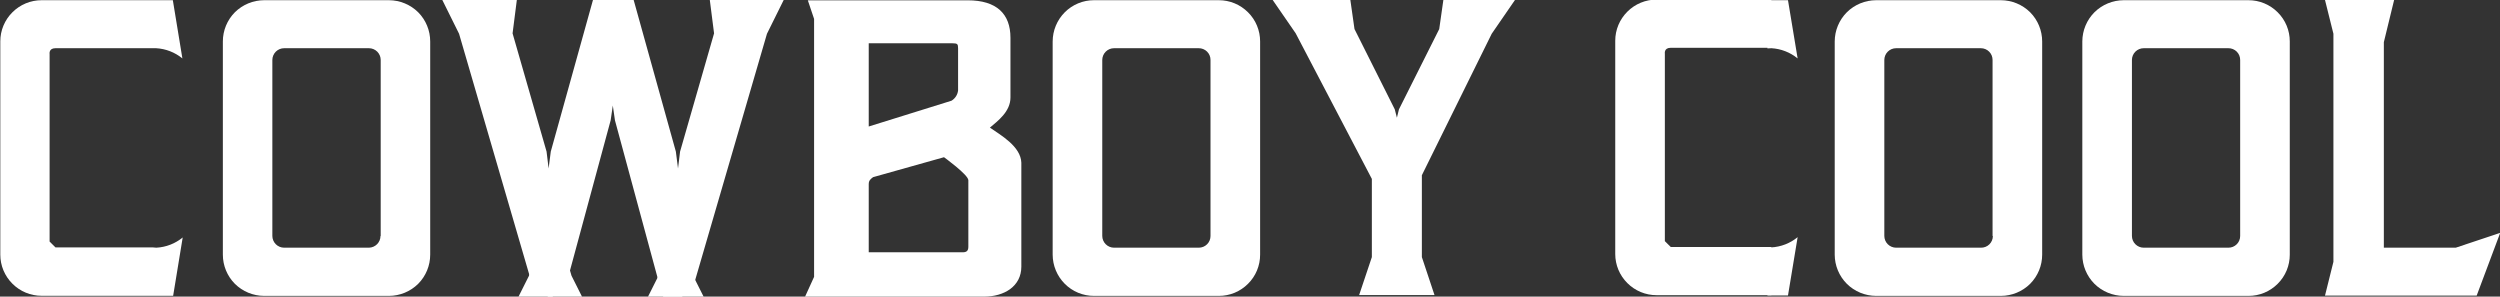
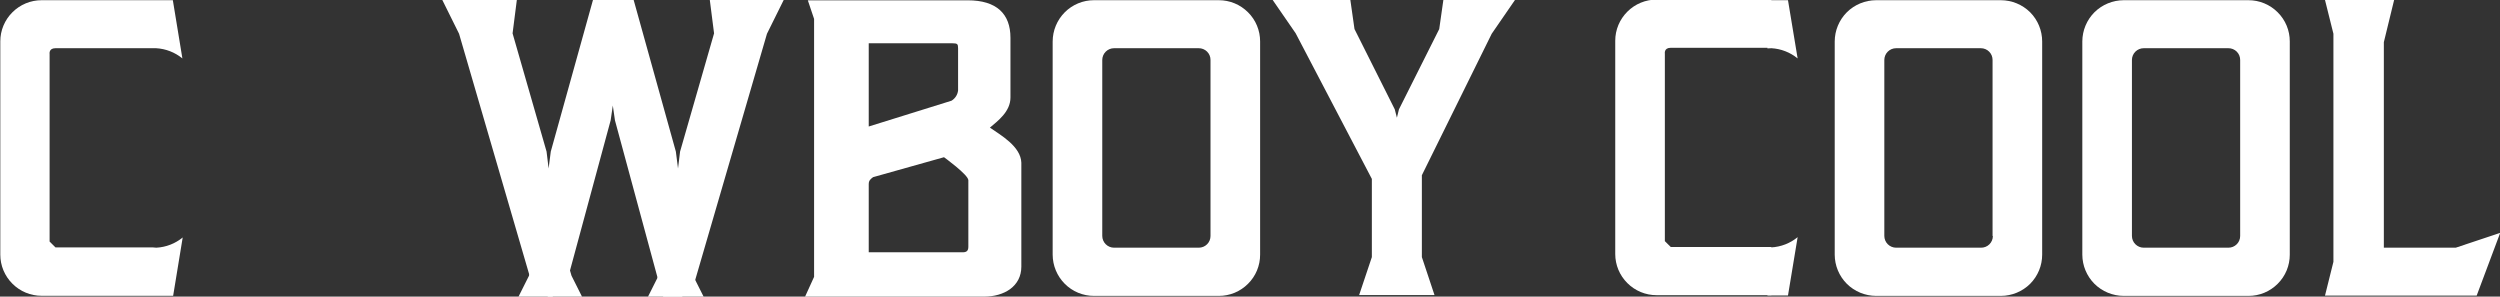
<svg xmlns="http://www.w3.org/2000/svg" width="236" height="28" viewBox="0 0 236 28" fill="none">
  <rect x="0" y="0" width="236" height="28" fill="#333333" stroke="none" />
  <g clip-path="url(#clip0_112_107)">
    <path d="M72.401 3.188L65.197 27.903H62.531L58.052 11.362L57.849 9.961L57.645 11.362L53.166 27.903H50.539L43.336 3.188L41.736 -0.039H48.794L48.387 3.15L51.596 14.309L51.789 15.903L51.993 14.309L55.987 -0.039H59.807L63.801 14.309L64.005 15.903L64.199 14.309L67.408 3.15L67.001 -0.039H74L72.401 3.188Z" fill="white" />
    <path d="M140.817 3.188L134.224 16.541V24.27L135.417 27.855H128.301L129.503 24.27V16.889L122.309 3.14L120.109 -0.048H127.467L127.864 2.744L131.665 10.319L131.868 11.111L132.062 10.319L135.863 2.744L136.26 -0.048H143.046L140.817 3.188Z" fill="white" />
    <path d="M233.799 27.903H219.48L220.275 24.715V3.188L219.48 0H226.005L225.035 3.981V23.382H231.822L236.019 21.981L233.799 27.903Z" fill="white" />
    <path d="M14.397 23.353H5.235L4.682 22.802V5.101C4.682 5.101 4.585 4.551 5.235 4.551H14.736C15.645 4.602 16.515 4.94 17.218 5.517L16.316 0.019H3.926C3.415 0.019 2.908 0.119 2.435 0.315C1.963 0.511 1.534 0.798 1.173 1.159C0.81 1.519 0.522 1.946 0.326 2.417C0.129 2.888 0.029 3.393 0.029 3.903V24.039C0.029 24.549 0.129 25.054 0.326 25.525C0.522 25.995 0.81 26.423 1.173 26.783C1.534 27.144 1.963 27.431 2.435 27.627C2.908 27.823 3.415 27.923 3.926 27.923H16.345L17.247 22.415C16.545 22.994 15.675 23.333 14.765 23.382L14.397 23.353Z" fill="white" />
    <path d="M156.377 -0.039C155.865 -0.039 155.358 0.061 154.886 0.257C154.413 0.453 153.984 0.74 153.623 1.101C153.261 1.461 152.973 1.889 152.776 2.359C152.58 2.83 152.479 3.335 152.479 3.845V23.981C152.479 24.491 152.58 24.996 152.776 25.467C152.973 25.938 153.261 26.365 153.623 26.725C153.984 27.086 154.413 27.373 154.886 27.569C155.358 27.765 155.865 27.865 156.377 27.865H167.216V23.314H157.715L157.162 22.763V5.063C157.162 5.063 157.065 4.512 157.715 4.512H167.216V-0.039H156.377Z" fill="white" />
    <path d="M167.216 4.551C168.125 4.602 168.994 4.94 169.697 5.517L168.786 0.019H166.847V4.57L167.216 4.551Z" fill="white" />
    <path d="M167.216 23.353C168.125 23.304 168.995 22.965 169.697 22.387L168.786 27.894H166.847V23.343L167.216 23.353Z" fill="white" />
    <path d="M93.448 12.048C94.185 11.42 95.387 10.541 95.387 9.208V3.565C95.387 1.314 94.088 0.029 91.354 0.029H79.546H76.259L76.85 1.787V26.135L76 28H79.5H92.905C94.786 28 96.415 27.034 96.415 25.169V15.362C96.366 13.816 94.447 12.744 93.448 12.048ZM82.008 4.087H89.929C90.375 4.087 90.443 4.155 90.443 4.56V8.541C90.42 8.739 90.352 8.928 90.245 9.096C90.137 9.263 89.993 9.404 89.822 9.507L82.008 11.942V4.087ZM91.412 23.295C91.412 23.662 91.257 23.816 90.888 23.816H82.008V17.353C82.008 17.092 82.115 16.947 82.415 16.725L89.114 14.841C89.114 14.841 91.412 16.502 91.412 17.015V23.295Z" fill="white" />
-     <path d="M40.611 3.913V24.039C40.612 25.07 40.205 26.059 39.477 26.792V26.792C38.742 27.52 37.75 27.929 36.714 27.932H24.935C23.899 27.929 22.907 27.52 22.172 26.792C21.445 26.059 21.037 25.07 21.038 24.039V3.913C21.037 2.882 21.445 1.893 22.172 1.159V1.159C22.907 0.432 23.899 0.022 24.935 0.019H36.714C37.75 0.022 38.742 0.432 39.477 1.159C40.205 1.893 40.612 2.882 40.611 3.913V3.913ZM35.938 22.271V5.662C35.938 5.367 35.821 5.085 35.612 4.876C35.403 4.668 35.119 4.551 34.824 4.551H26.825C26.53 4.551 26.246 4.668 26.037 4.876C25.828 5.085 25.71 5.367 25.71 5.662V22.271C25.71 22.565 25.828 22.848 26.037 23.056C26.246 23.265 26.53 23.382 26.825 23.382H34.824C35.114 23.377 35.392 23.259 35.596 23.053C35.801 22.847 35.917 22.57 35.919 22.28L35.938 22.271Z" fill="white" />
    <path d="M118.955 3.913V24.039C118.957 24.55 118.856 25.057 118.66 25.53C118.464 26.003 118.175 26.432 117.811 26.792C117.45 27.154 117.021 27.441 116.549 27.637C116.076 27.832 115.569 27.933 115.058 27.932H103.269C102.757 27.933 102.25 27.832 101.778 27.637C101.305 27.441 100.876 27.154 100.515 26.792V26.792C99.785 26.06 99.374 25.071 99.371 24.039V3.913C99.374 2.881 99.785 1.892 100.515 1.159V1.159C100.876 0.798 101.305 0.511 101.778 0.315C102.25 0.119 102.757 0.019 103.269 0.019H115.058C115.569 0.019 116.076 0.119 116.549 0.315C117.021 0.511 117.45 0.798 117.811 1.159V1.159C118.175 1.52 118.464 1.949 118.66 2.422C118.856 2.895 118.957 3.401 118.955 3.913ZM114.272 22.271V5.662C114.274 5.516 114.246 5.371 114.19 5.235C114.135 5.1 114.053 4.977 113.949 4.873C113.845 4.77 113.722 4.688 113.586 4.633C113.45 4.577 113.304 4.549 113.157 4.551H105.169C104.873 4.551 104.59 4.668 104.381 4.876C104.172 5.085 104.054 5.367 104.054 5.662V22.271C104.054 22.565 104.172 22.848 104.381 23.056C104.59 23.265 104.873 23.382 105.169 23.382H113.157C113.303 23.383 113.448 23.355 113.583 23.301C113.719 23.246 113.842 23.165 113.945 23.062C114.049 22.96 114.131 22.838 114.187 22.704C114.243 22.57 114.272 22.426 114.272 22.28V22.271Z" fill="white" />
    <path d="M192.781 3.913V24.039C192.781 25.07 192.374 26.059 191.646 26.792V26.792C190.912 27.52 189.919 27.929 188.883 27.932H177.104C176.069 27.929 175.076 27.52 174.341 26.792C173.611 26.06 173.2 25.071 173.197 24.039V3.913C173.2 2.881 173.611 1.892 174.341 1.159V1.159C175.076 0.432 176.069 0.022 177.104 0.019H188.883C189.919 0.022 190.912 0.432 191.646 1.159C192.374 1.893 192.781 2.882 192.781 3.913V3.913ZM188.098 22.271V5.662C188.099 5.516 188.072 5.372 188.017 5.237C187.962 5.103 187.881 4.98 187.778 4.877C187.675 4.773 187.553 4.691 187.418 4.636C187.283 4.58 187.139 4.551 186.993 4.551H178.995C178.699 4.551 178.415 4.668 178.206 4.876C177.997 5.085 177.88 5.367 177.88 5.662V22.271C177.88 22.565 177.997 22.848 178.206 23.056C178.415 23.265 178.699 23.382 178.995 23.382H186.993C187.14 23.386 187.287 23.36 187.425 23.306C187.562 23.253 187.688 23.172 187.793 23.07C187.899 22.967 187.983 22.844 188.04 22.709C188.098 22.573 188.127 22.427 188.127 22.28L188.098 22.271Z" fill="white" />
    <path d="M216.155 3.913V24.039C216.156 24.55 216.056 25.057 215.86 25.53C215.663 26.003 215.375 26.432 215.011 26.792V26.792C214.65 27.154 214.221 27.441 213.748 27.637C213.276 27.832 212.769 27.933 212.258 27.932H200.478C199.443 27.929 198.45 27.52 197.715 26.792C196.985 26.06 196.574 25.071 196.571 24.039V3.913C196.574 2.881 196.985 1.892 197.715 1.159V1.159C198.45 0.432 199.443 0.022 200.478 0.019H212.258C212.769 0.019 213.276 0.119 213.748 0.315C214.221 0.511 214.65 0.798 215.011 1.159V1.159C215.375 1.52 215.663 1.949 215.86 2.422C216.056 2.895 216.156 3.401 216.155 3.913V3.913ZM211.472 22.271V5.662C211.473 5.516 211.446 5.371 211.39 5.235C211.334 5.1 211.252 4.977 211.149 4.873C211.045 4.77 210.921 4.688 210.786 4.633C210.65 4.577 210.504 4.549 210.357 4.551H202.369C202.073 4.551 201.79 4.668 201.58 4.876C201.371 5.085 201.254 5.367 201.254 5.662V22.271C201.254 22.565 201.371 22.848 201.58 23.056C201.79 23.265 202.073 23.382 202.369 23.382H210.357C210.503 23.383 210.648 23.355 210.783 23.301C210.918 23.246 211.041 23.165 211.145 23.062C211.249 22.96 211.331 22.838 211.387 22.704C211.443 22.57 211.472 22.426 211.472 22.28V22.271Z" fill="white" />
    <path d="M53.951 26.029L54.94 28H51.712L51.217 26.029L50.5 23.517H53.224L53.951 26.029Z" fill="white" />
    <path d="M49.938 26.029L48.949 28H52.177L52.681 26.029L53.399 23.517H50.675L49.938 26.029Z" fill="white" />
    <path d="M62.163 26.029L61.174 28H64.402L64.907 26.029L65.624 23.517H62.9L62.163 26.029Z" fill="white" />
    <path d="M65.033 25.246L64.005 21.72H62.599V28H66.419L65.033 25.246Z" fill="white" />
  </g>
  <defs>
    <clipPath id="clip0_112_107">
      <rect width="236" height="28" fill="white" />
    </clipPath>
  </defs>
</svg>